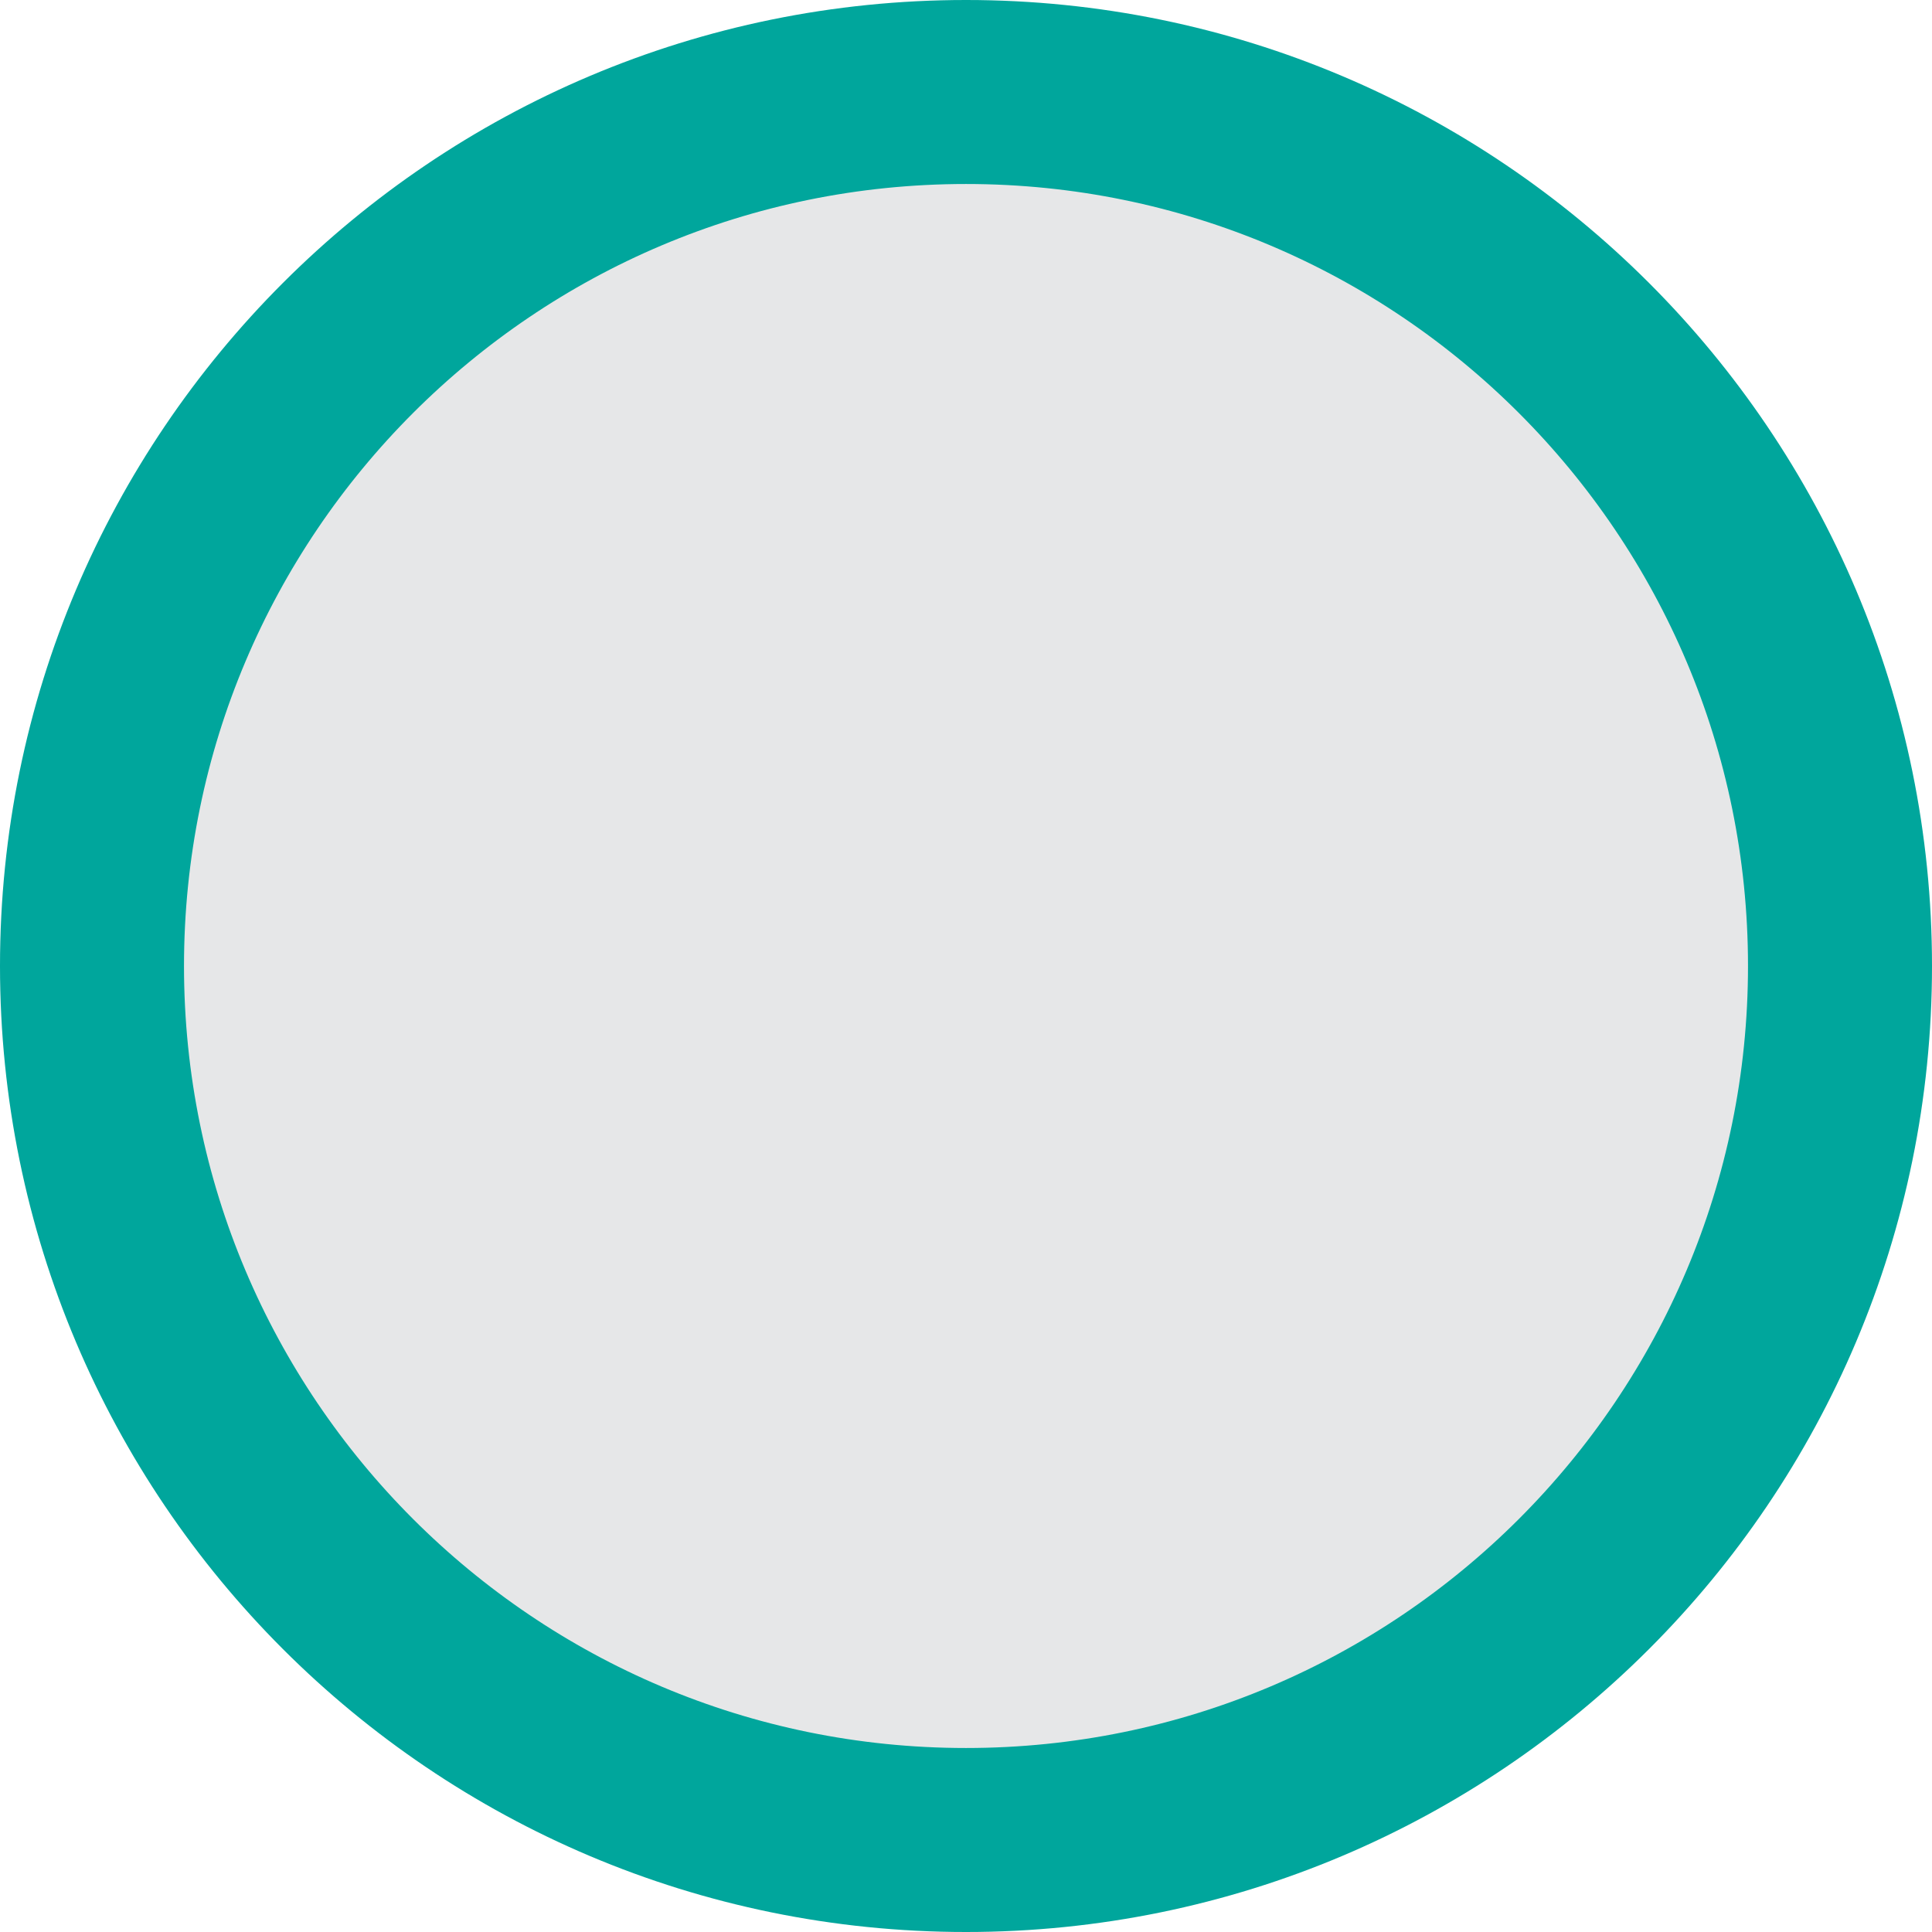
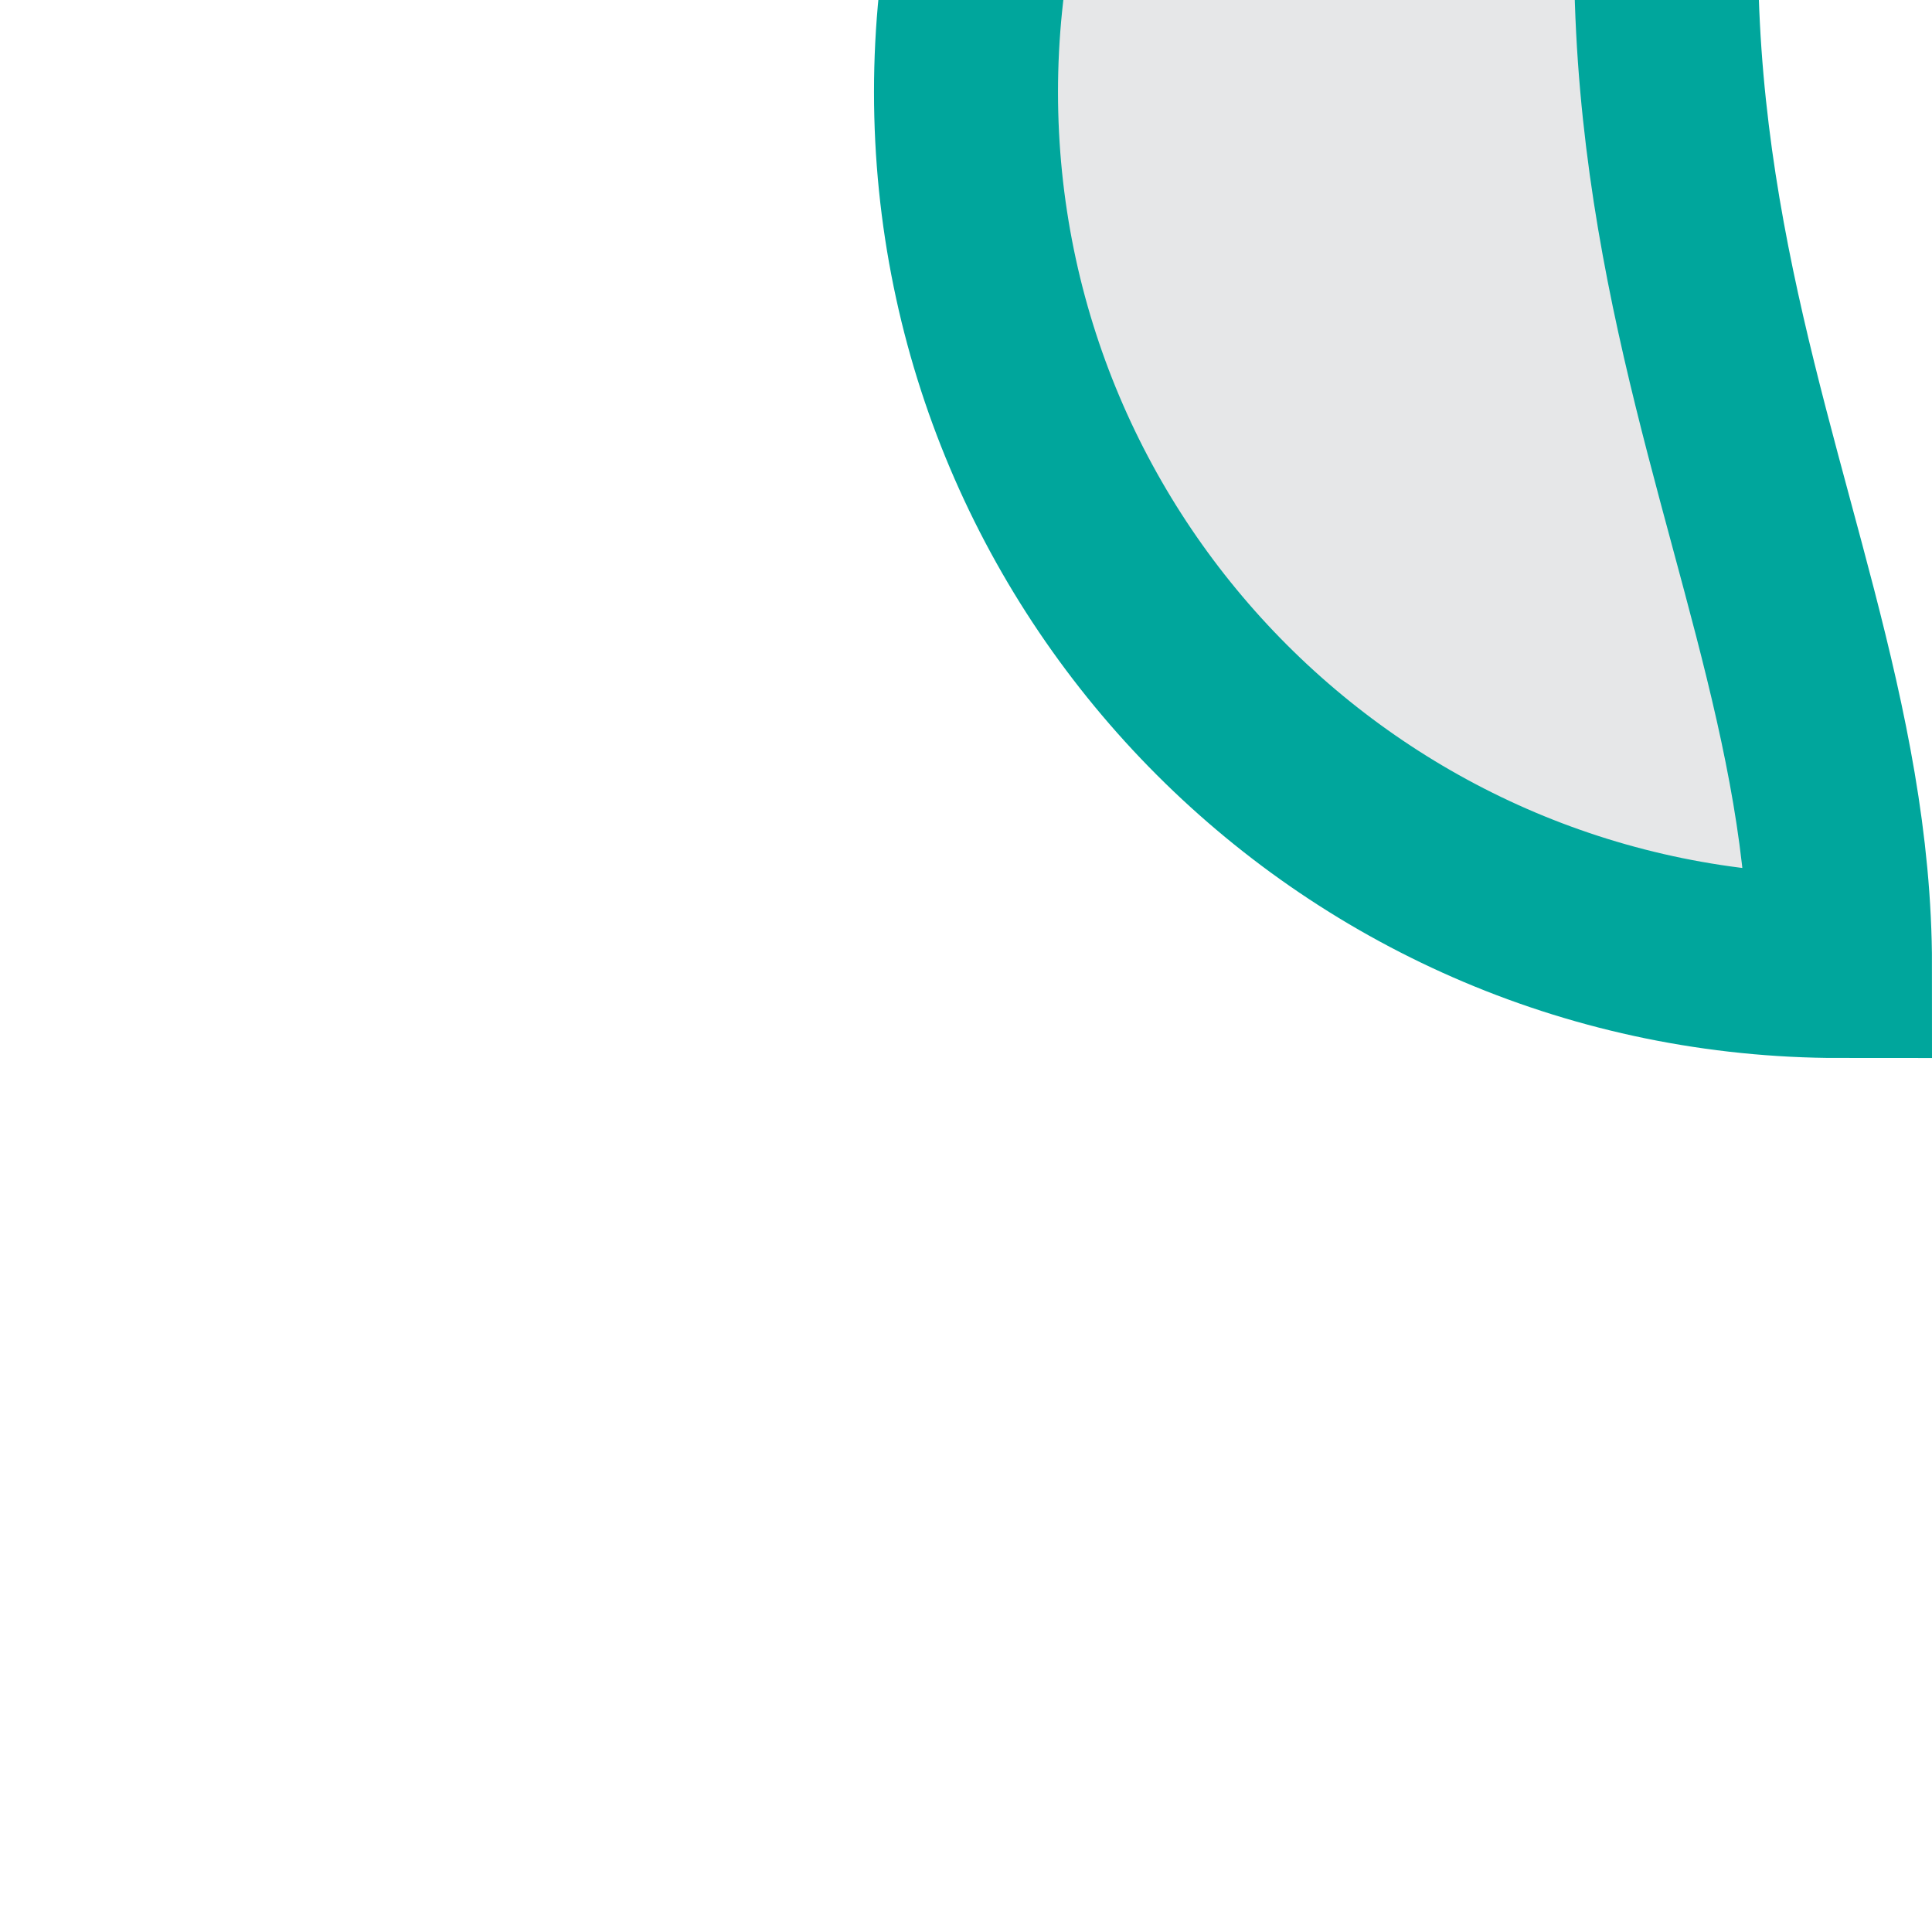
<svg xmlns="http://www.w3.org/2000/svg" version="1.1" id="Layer_1" x="0px" y="0px" width="10.5px" height="10.5px" viewBox="-123 147.105 10.5 10.5" style="enable-background:new -123 147.105 10.5 10.5;" xml:space="preserve">
  <g id="_x31_1FB_x5F_F_x5F_GR_x5F_02">
-     <path style="fill:#E6E7E8;stroke:#00A69C;stroke-miterlimit:10;" d="M-113,152.355c0,2.623-2.127,4.75-4.75,4.75   c-2.624,0-4.75-2.127-4.75-4.75s2.126-4.75,4.75-4.75C-115.127,147.605-113,149.732-113,152.355z" />
+     <path style="fill:#E6E7E8;stroke:#00A69C;stroke-miterlimit:10;" d="M-113,152.355c-2.624,0-4.75-2.127-4.75-4.75s2.126-4.75,4.75-4.75C-115.127,147.605-113,149.732-113,152.355z" />
  </g>
  <g id="Layer_1_1_">
</g>
</svg>